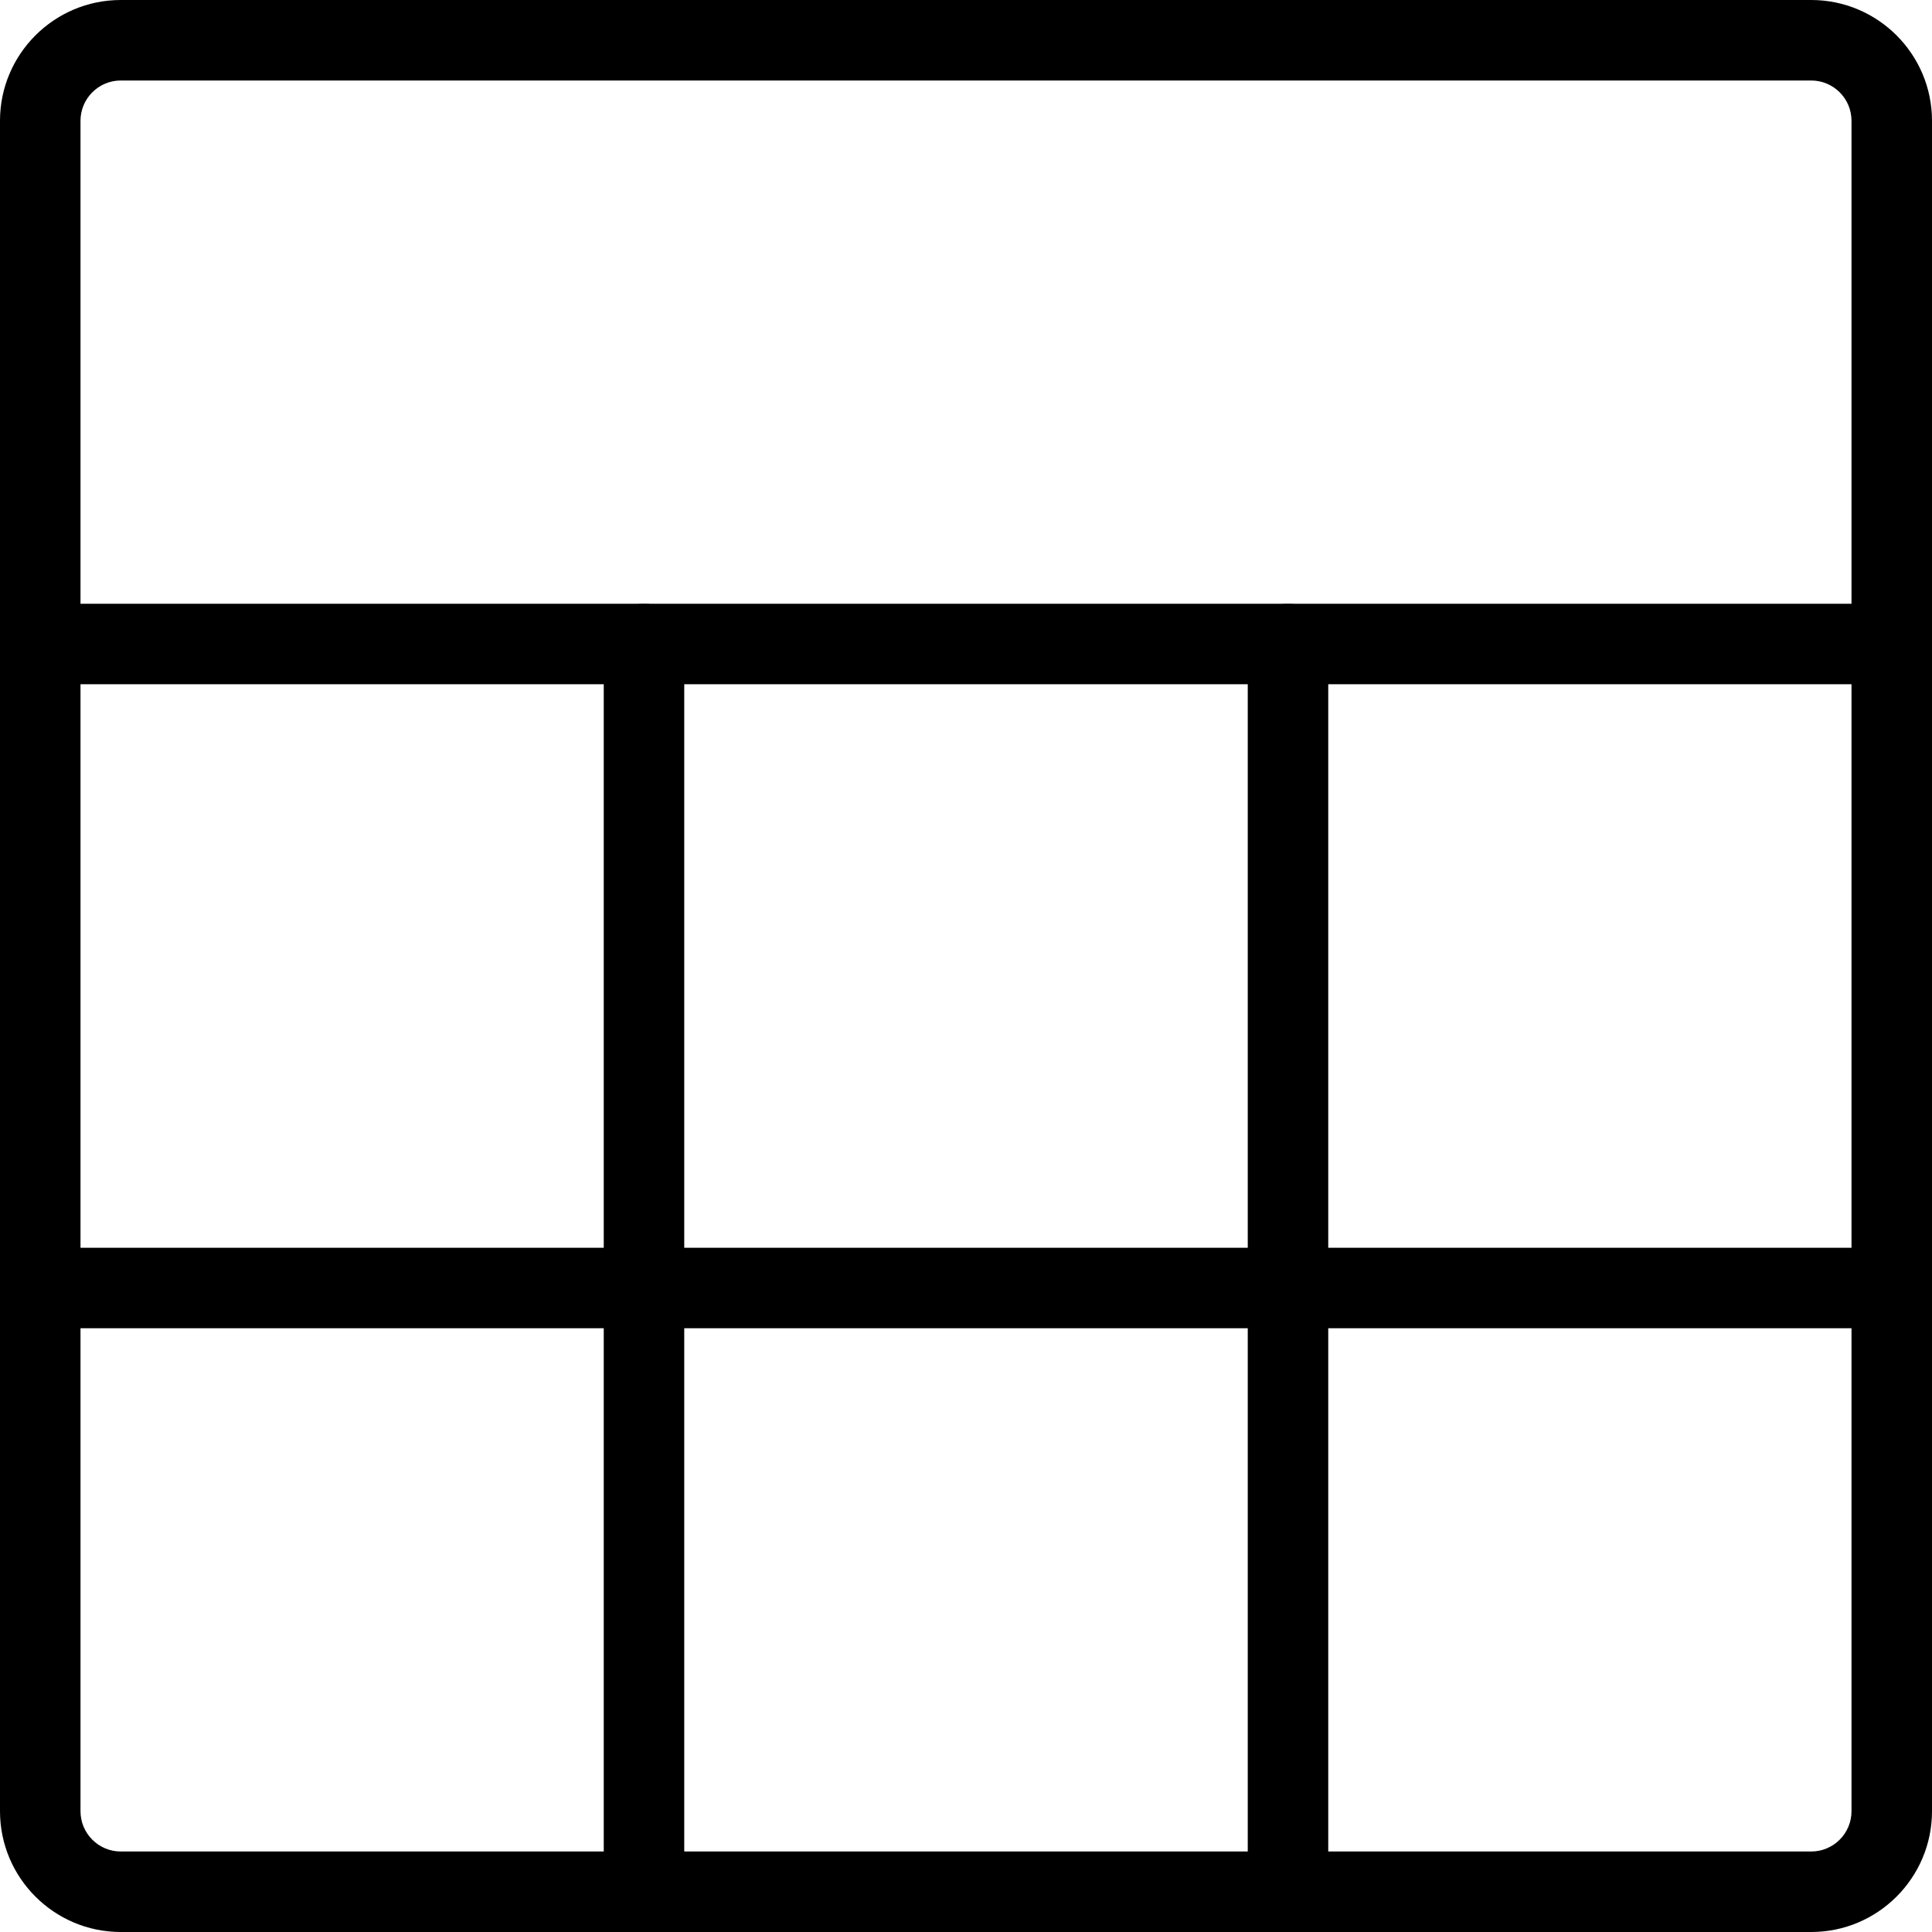
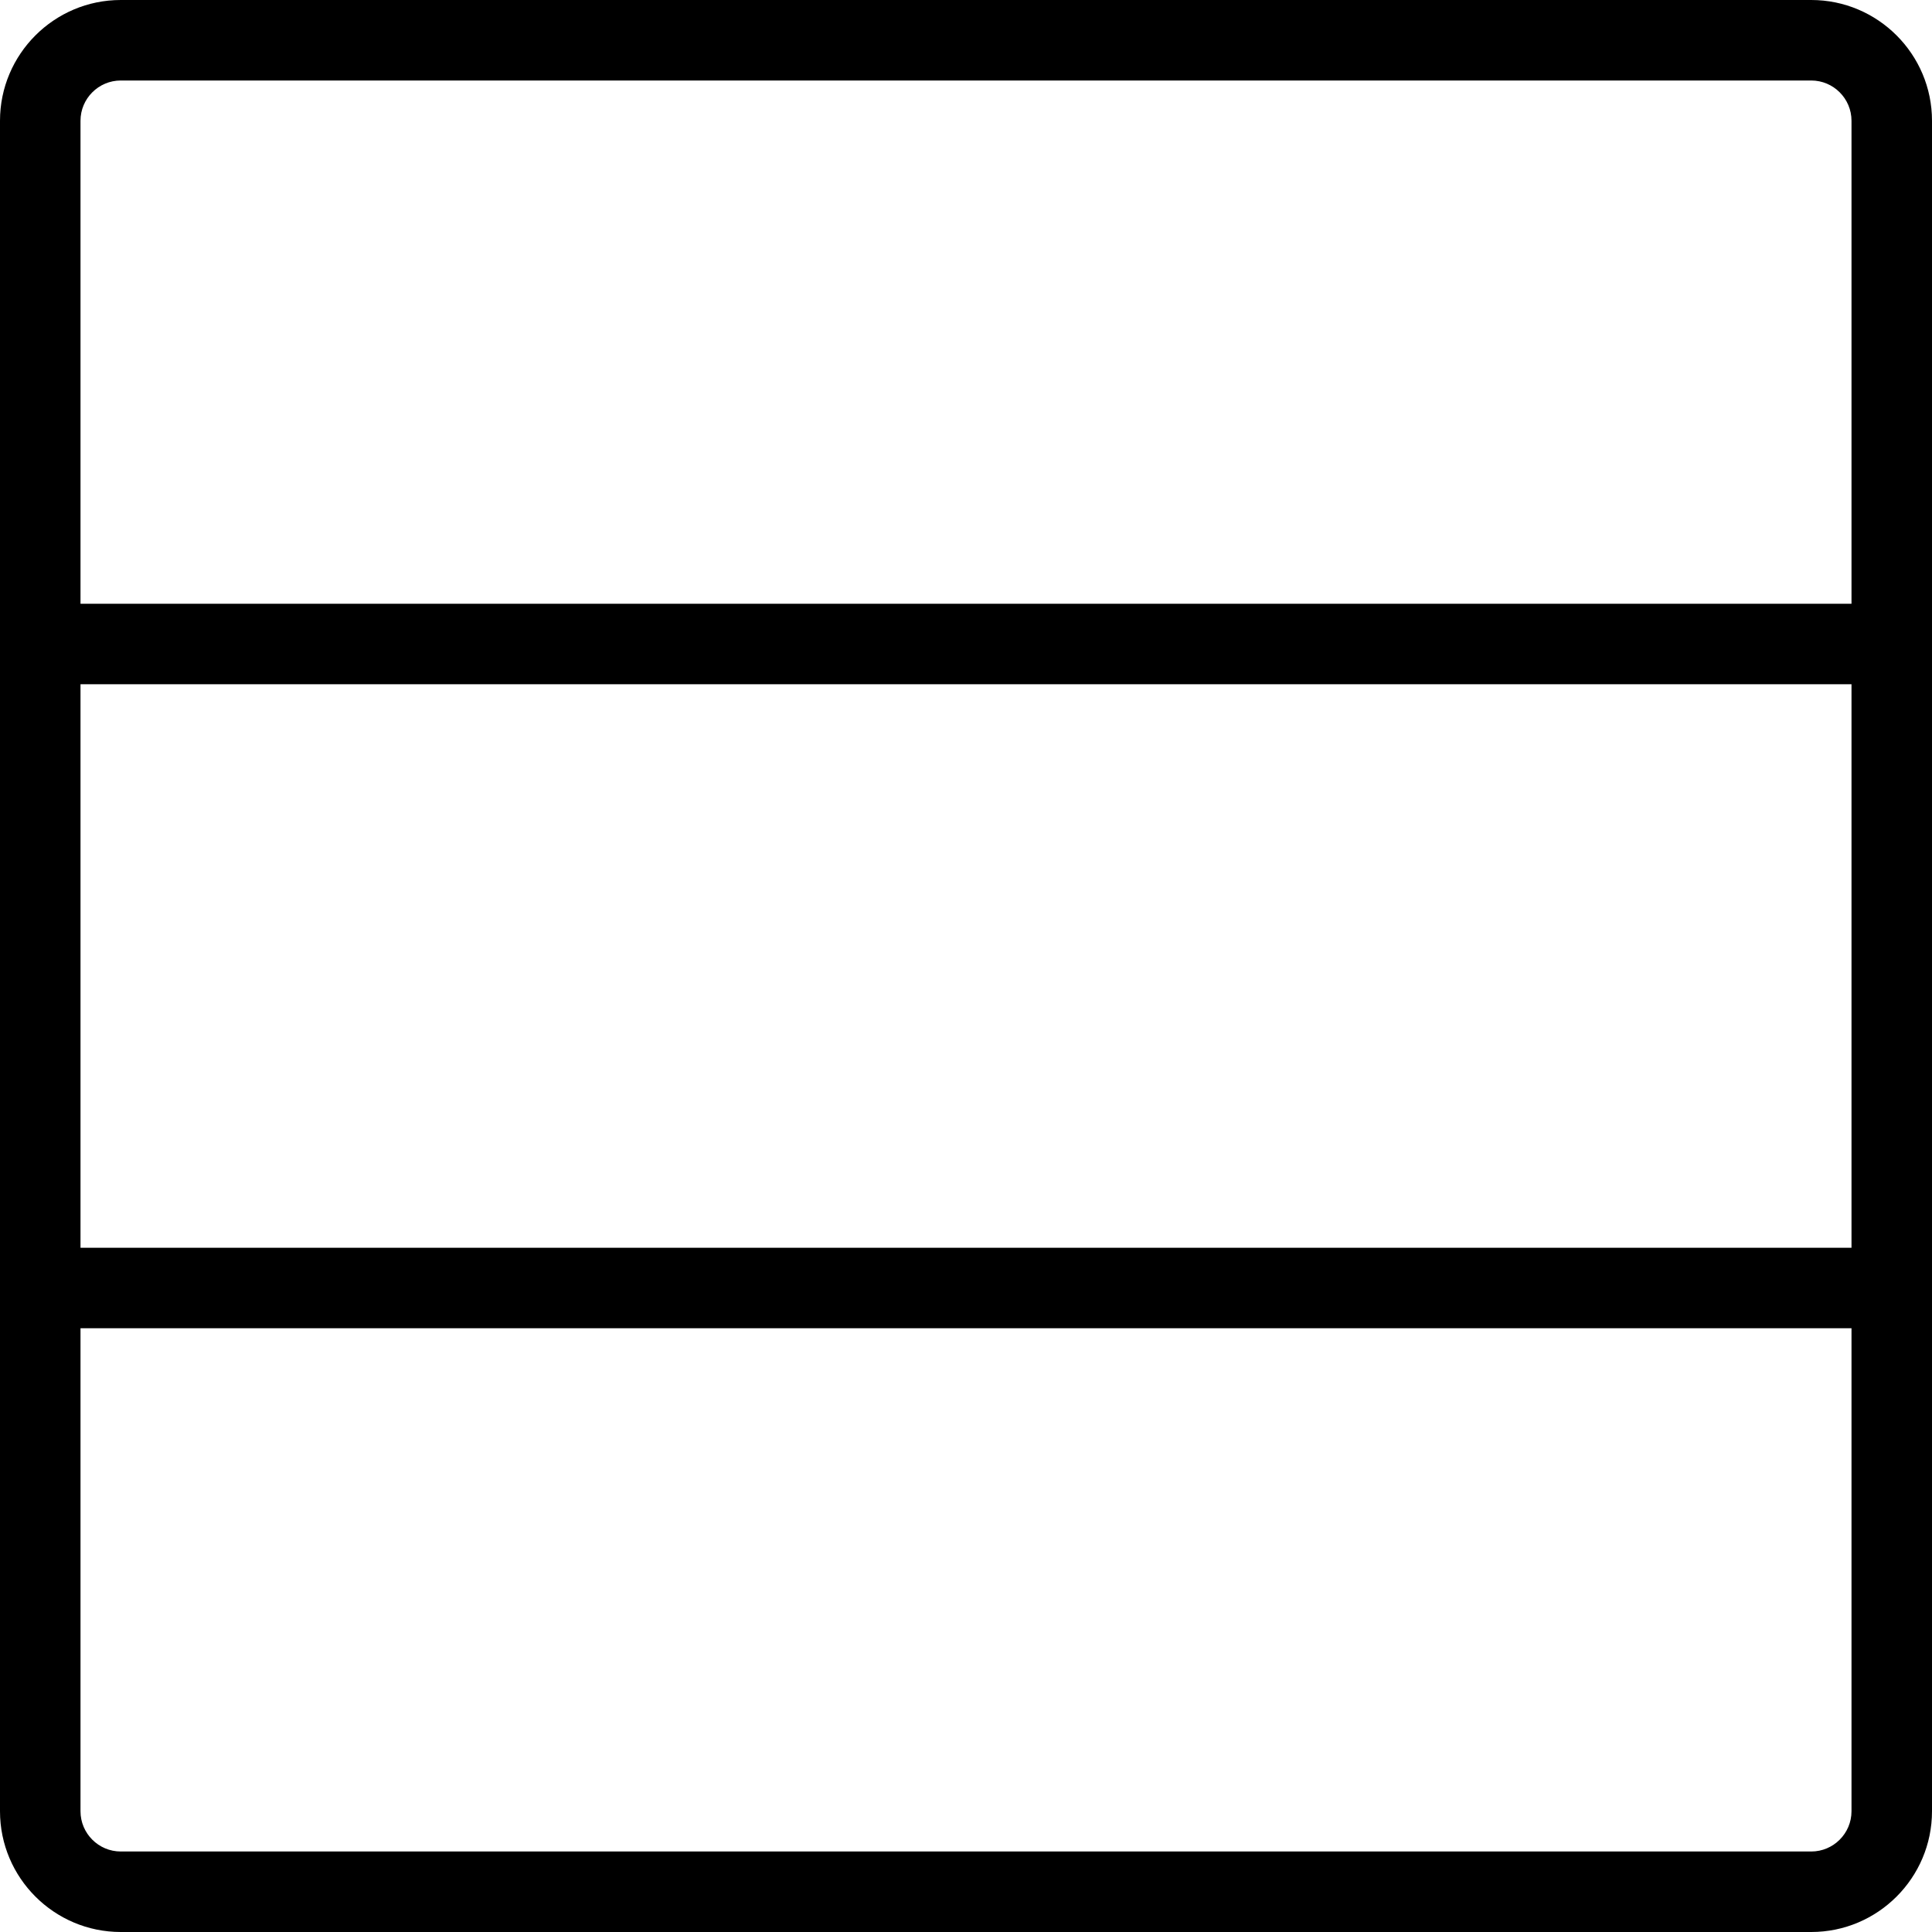
<svg xmlns="http://www.w3.org/2000/svg" enable-background="new 0 0 24 24" height="512" viewBox="0 0 24 24" width="512">
  <path d="m22.5 24h-21c-.827 0-1.5-.673-1.5-1.5v-21c0-.827.673-1.5 1.5-1.5h21c.827 0 1.5.673 1.5 1.5v21c0 .827-.673 1.5-1.5 1.5zm-21-23c-.275 0-.5.224-.5.5v21c0 .276.225.5.5.5h21c.275 0 .5-.224.5-.5v-21c0-.276-.225-.5-.5-.5z" />
  <path d="m23.5 16.5h-23c-.276 0-.5-.224-.5-.5s.224-.5.5-.5h23c.276 0 .5.224.5.5s-.224.5-.5.5z" />
  <path d="m23.5 8.5h-23c-.276 0-.5-.224-.5-.5s.224-.5.5-.5h23c.276 0 .5.224.5.5s-.224.5-.5.5z" />
-   <path d="m16 24c-.276 0-.5-.224-.5-.5v-15.5c0-.276.224-.5.5-.5s.5.224.5.5v15.5c0 .276-.224.5-.5.5z" />
-   <path d="m8 24c-.276 0-.5-.224-.5-.5v-15.5c0-.276.224-.5.5-.5s.5.224.5.5v15.5c0 .276-.224.5-.5.5z" />
</svg>